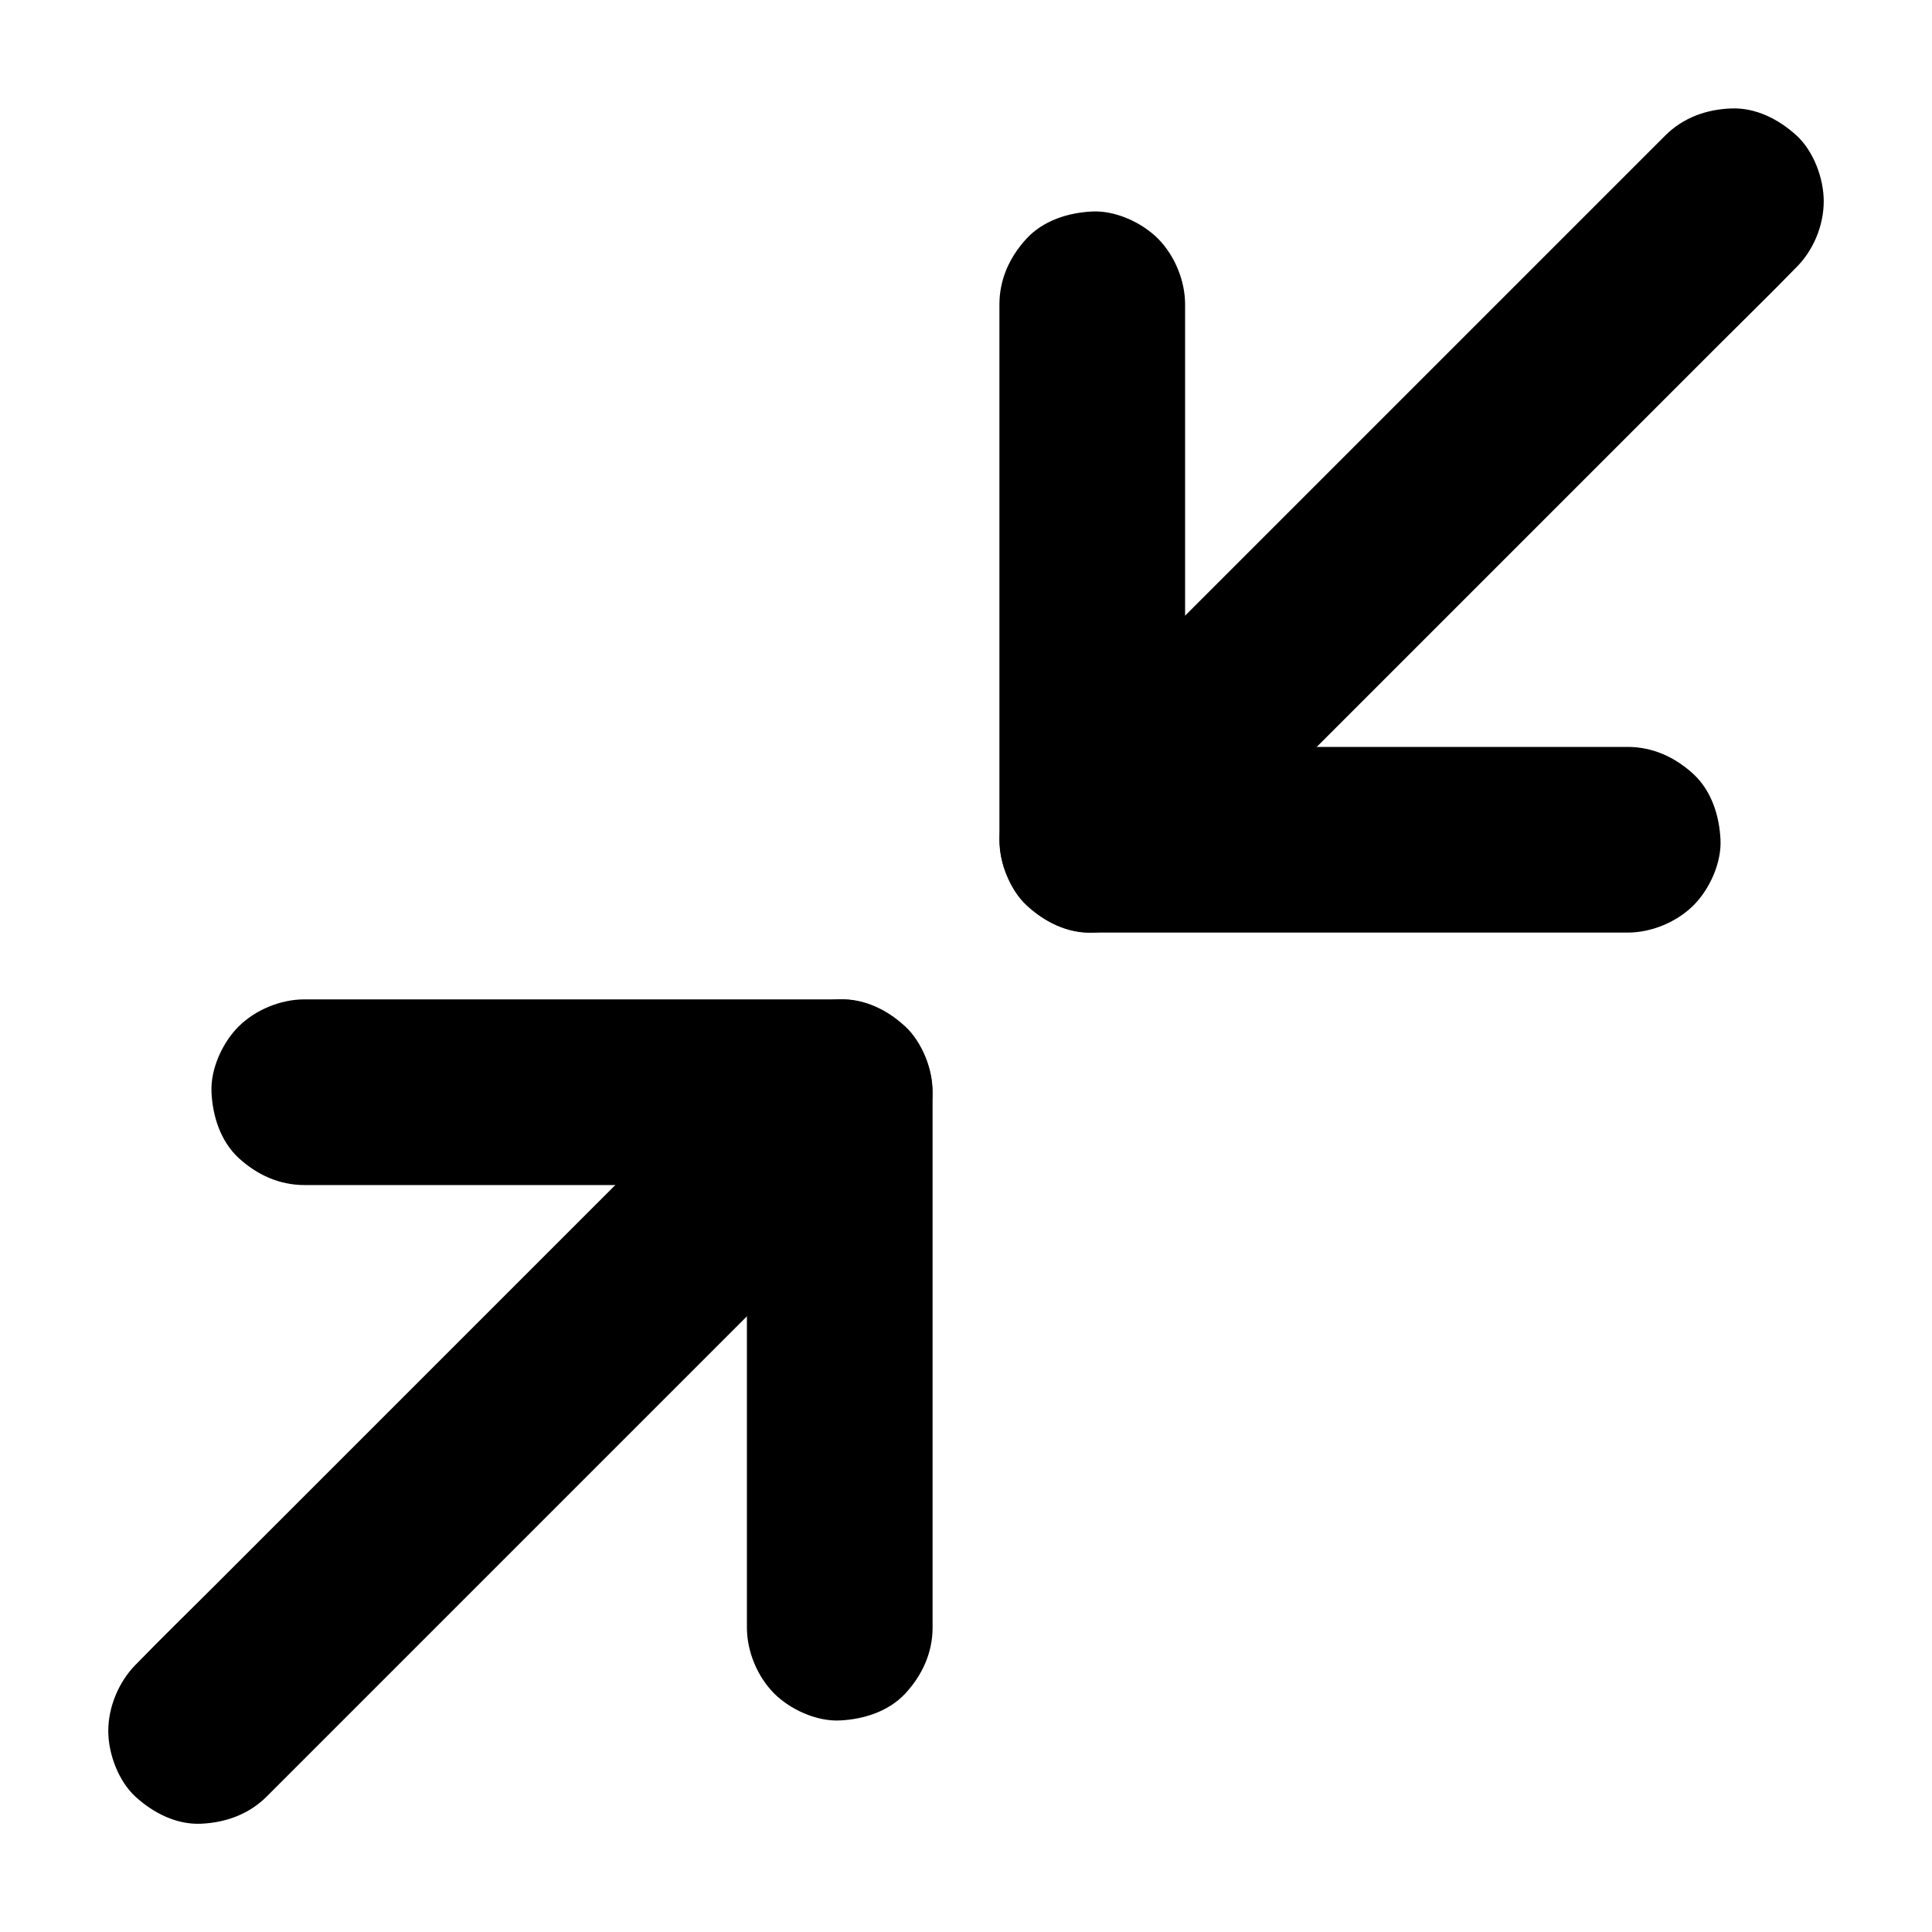
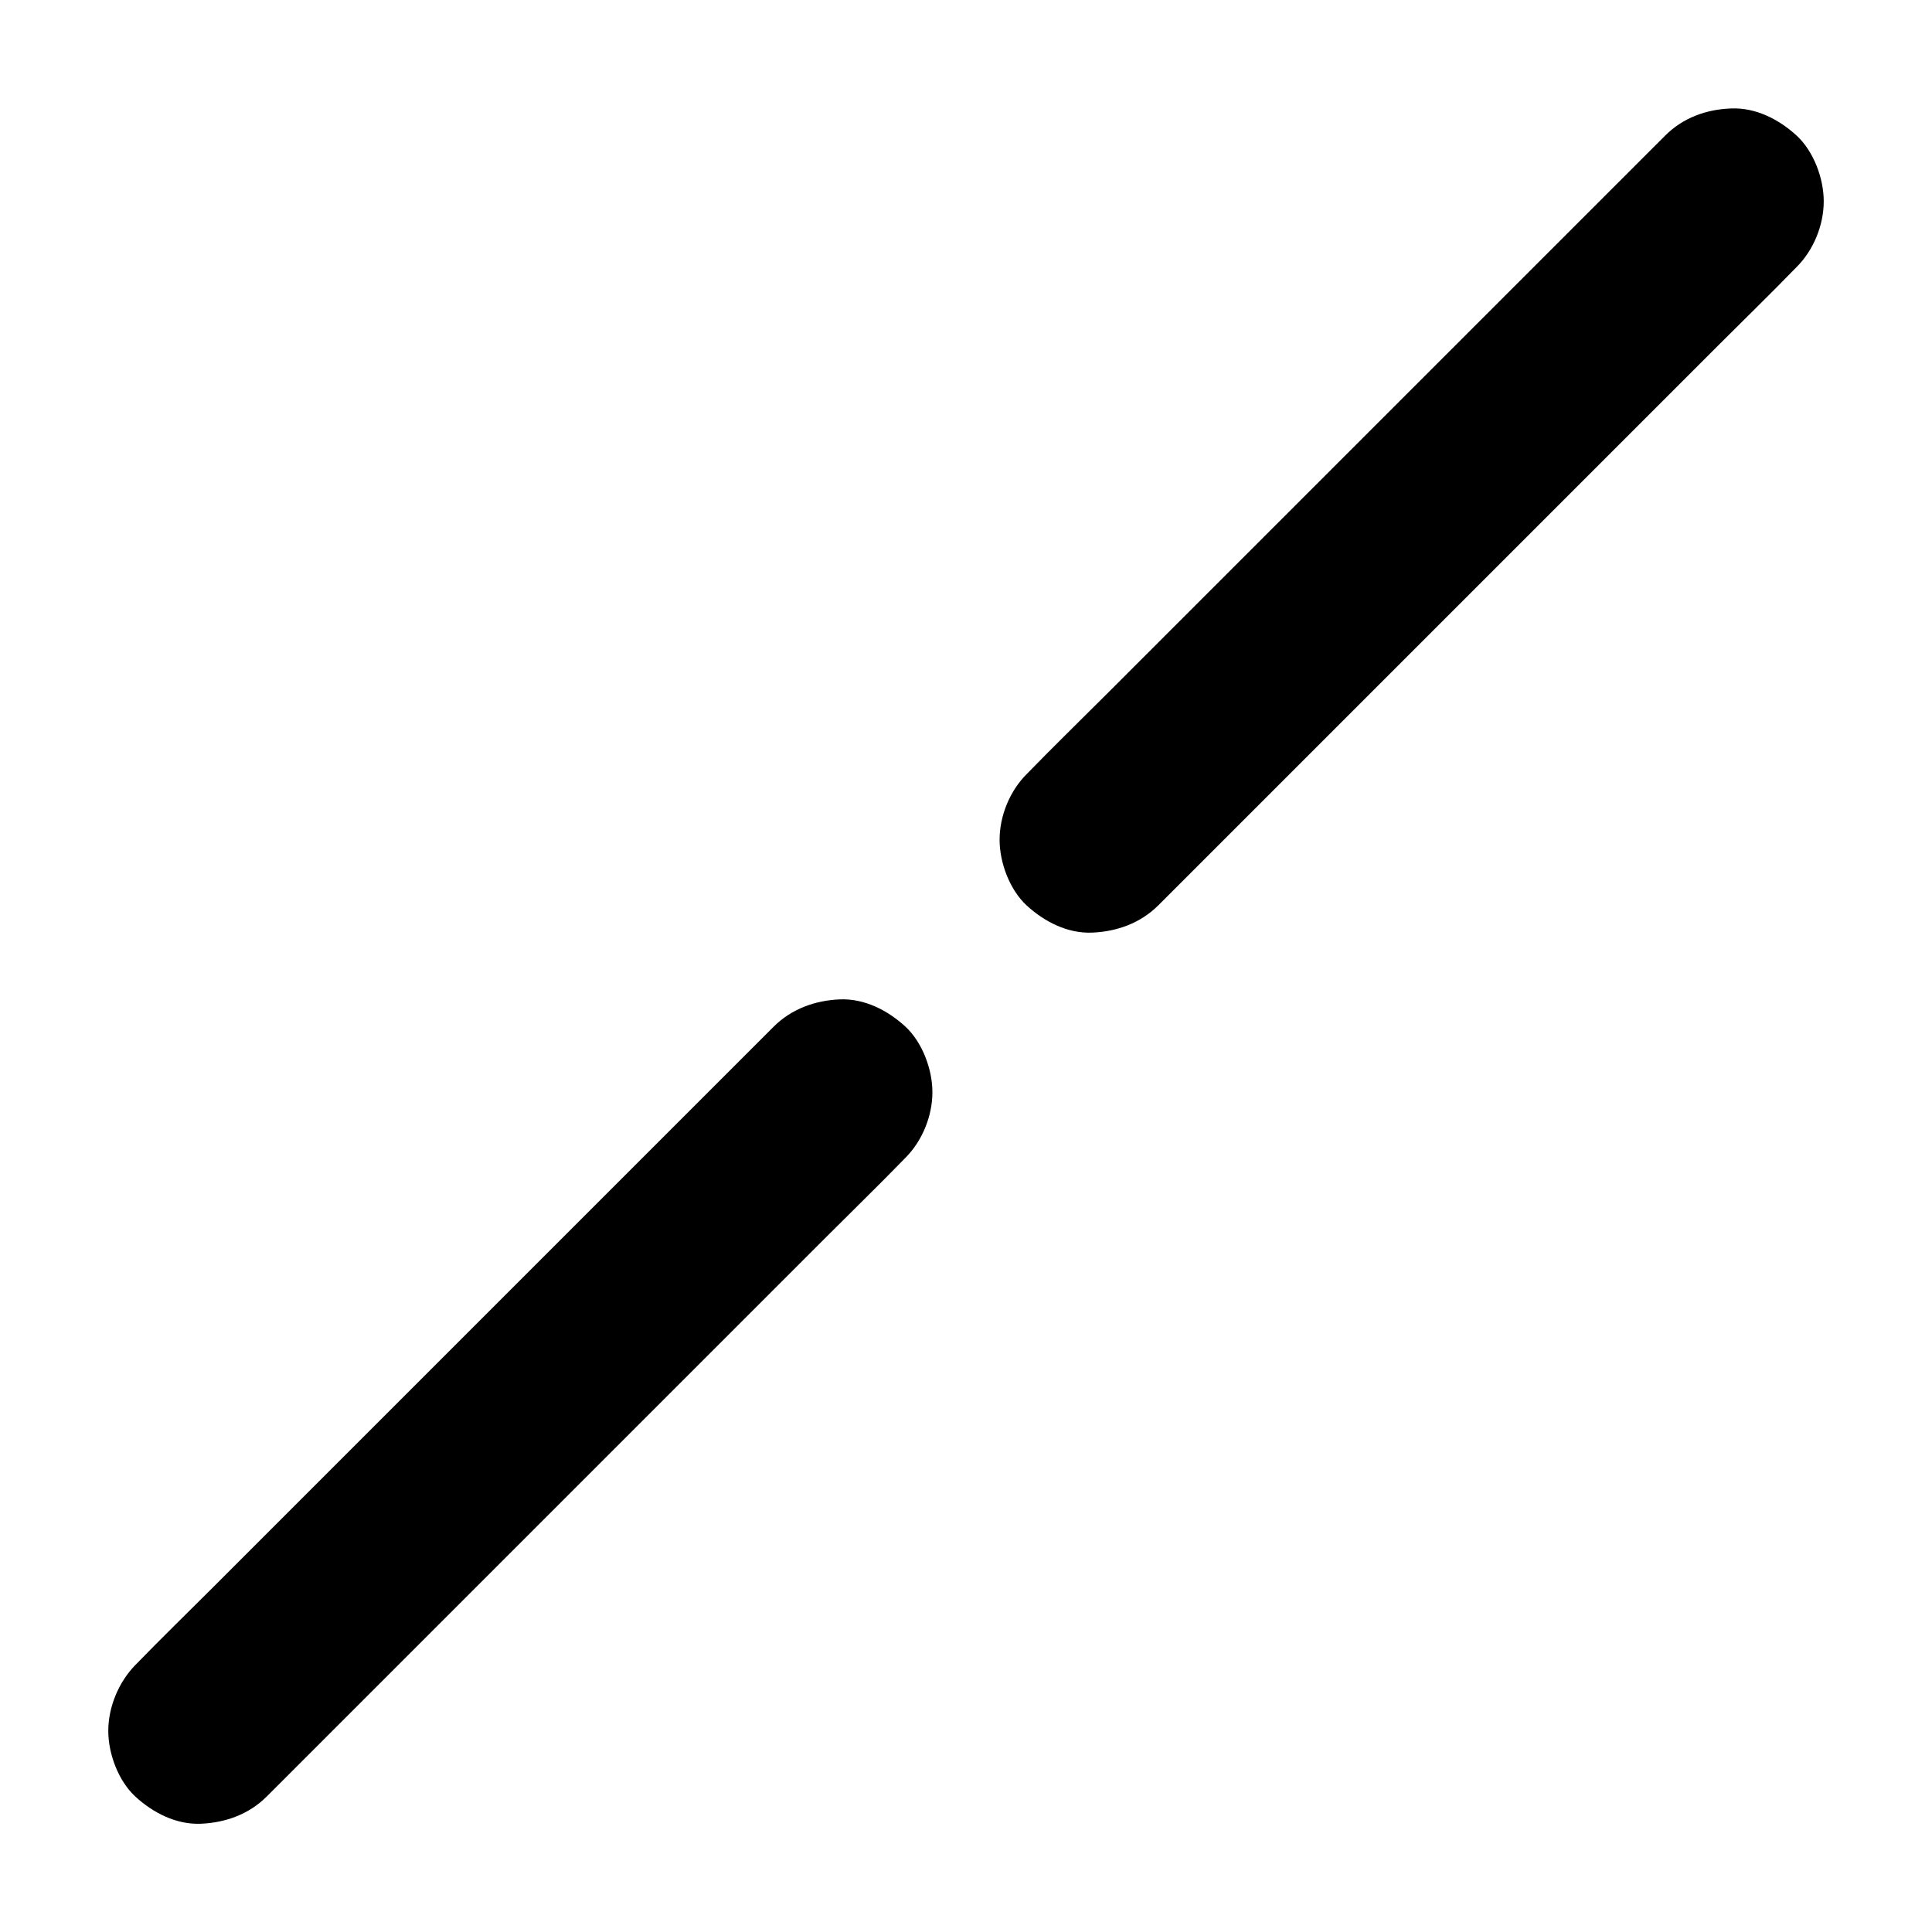
<svg xmlns="http://www.w3.org/2000/svg" fill="#000000" width="800px" height="800px" version="1.1" viewBox="144 144 512 512">
  <g>
-     <path d="m575.35 341.94h-47.969-76.406-17.516l24.602 24.602v-47.969-76.406-17.516c0-6.297-2.754-12.941-7.184-17.418-4.281-4.281-11.266-7.477-17.418-7.184-6.348 0.297-12.941 2.363-17.418 7.184-4.43 4.82-7.184 10.727-7.184 17.418v47.969 76.406 17.516c0 13.285 11.266 24.602 24.602 24.602h47.969 76.406 17.516c6.297 0 12.941-2.754 17.418-7.184 4.281-4.281 7.477-11.266 7.184-17.418-0.297-6.348-2.363-12.941-7.184-17.418-4.824-4.426-10.727-7.184-17.418-7.184z" />
    <path d="m585.29 179.93-16.926 16.926c-13.43 13.43-26.863 26.863-40.297 40.297l-48.906 48.906c-14.07 14.07-28.191 28.191-42.262 42.262-6.84 6.84-13.777 13.578-20.516 20.516-0.098 0.098-0.195 0.195-0.297 0.297-4.477 4.477-7.184 11.07-7.184 17.418 0 6.051 2.656 13.234 7.184 17.418 4.676 4.281 10.824 7.477 17.418 7.184 6.543-0.297 12.695-2.508 17.418-7.184 5.656-5.656 11.266-11.266 16.926-16.926 13.43-13.43 26.863-26.863 40.297-40.297 16.285-16.285 32.57-32.57 48.906-48.906 14.07-14.07 28.191-28.191 42.262-42.262 6.84-6.84 13.777-13.578 20.516-20.516 0.098-0.098 0.195-0.195 0.297-0.297 4.477-4.477 7.184-11.07 7.184-17.418 0-6.051-2.656-13.234-7.184-17.418-4.676-4.281-10.824-7.477-17.418-7.184-6.543 0.246-12.695 2.461-17.418 7.184z" />
-     <path d="m224.65 458.05h47.969 76.406 17.516c-8.215-8.215-16.383-16.383-24.602-24.602v47.969 76.406 17.516c0 6.297 2.754 12.941 7.184 17.418 4.281 4.281 11.266 7.477 17.418 7.184 6.348-0.297 12.941-2.363 17.418-7.184 4.43-4.82 7.184-10.727 7.184-17.418v-47.969-76.406-17.516c0-13.285-11.266-24.602-24.602-24.602h-47.969-76.406-17.516c-6.297 0-12.941 2.754-17.418 7.184-4.281 4.281-7.477 11.266-7.184 17.418 0.297 6.348 2.363 12.941 7.184 17.418 4.824 4.43 10.727 7.184 17.418 7.184z" />
    <path d="m214.71 620.07 148.39-148.39c6.84-6.84 13.777-13.578 20.516-20.516l0.297-0.297c4.477-4.477 7.184-11.07 7.184-17.418 0-6.051-2.656-13.234-7.184-17.418-4.676-4.281-10.824-7.477-17.418-7.184-6.543 0.297-12.695 2.508-17.418 7.184l-16.926 16.926c-13.43 13.43-26.863 26.863-40.297 40.297-16.285 16.285-32.57 32.57-48.906 48.906-14.07 14.07-28.191 28.191-42.262 42.262-6.84 6.84-13.777 13.578-20.516 20.516-0.098 0.098-0.195 0.195-0.297 0.297-4.426 4.527-7.18 11.121-7.18 17.469 0 6.051 2.656 13.234 7.184 17.418 4.676 4.281 10.824 7.477 17.418 7.184 6.539-0.297 12.691-2.512 17.414-7.234z" />
  </g>
</svg>